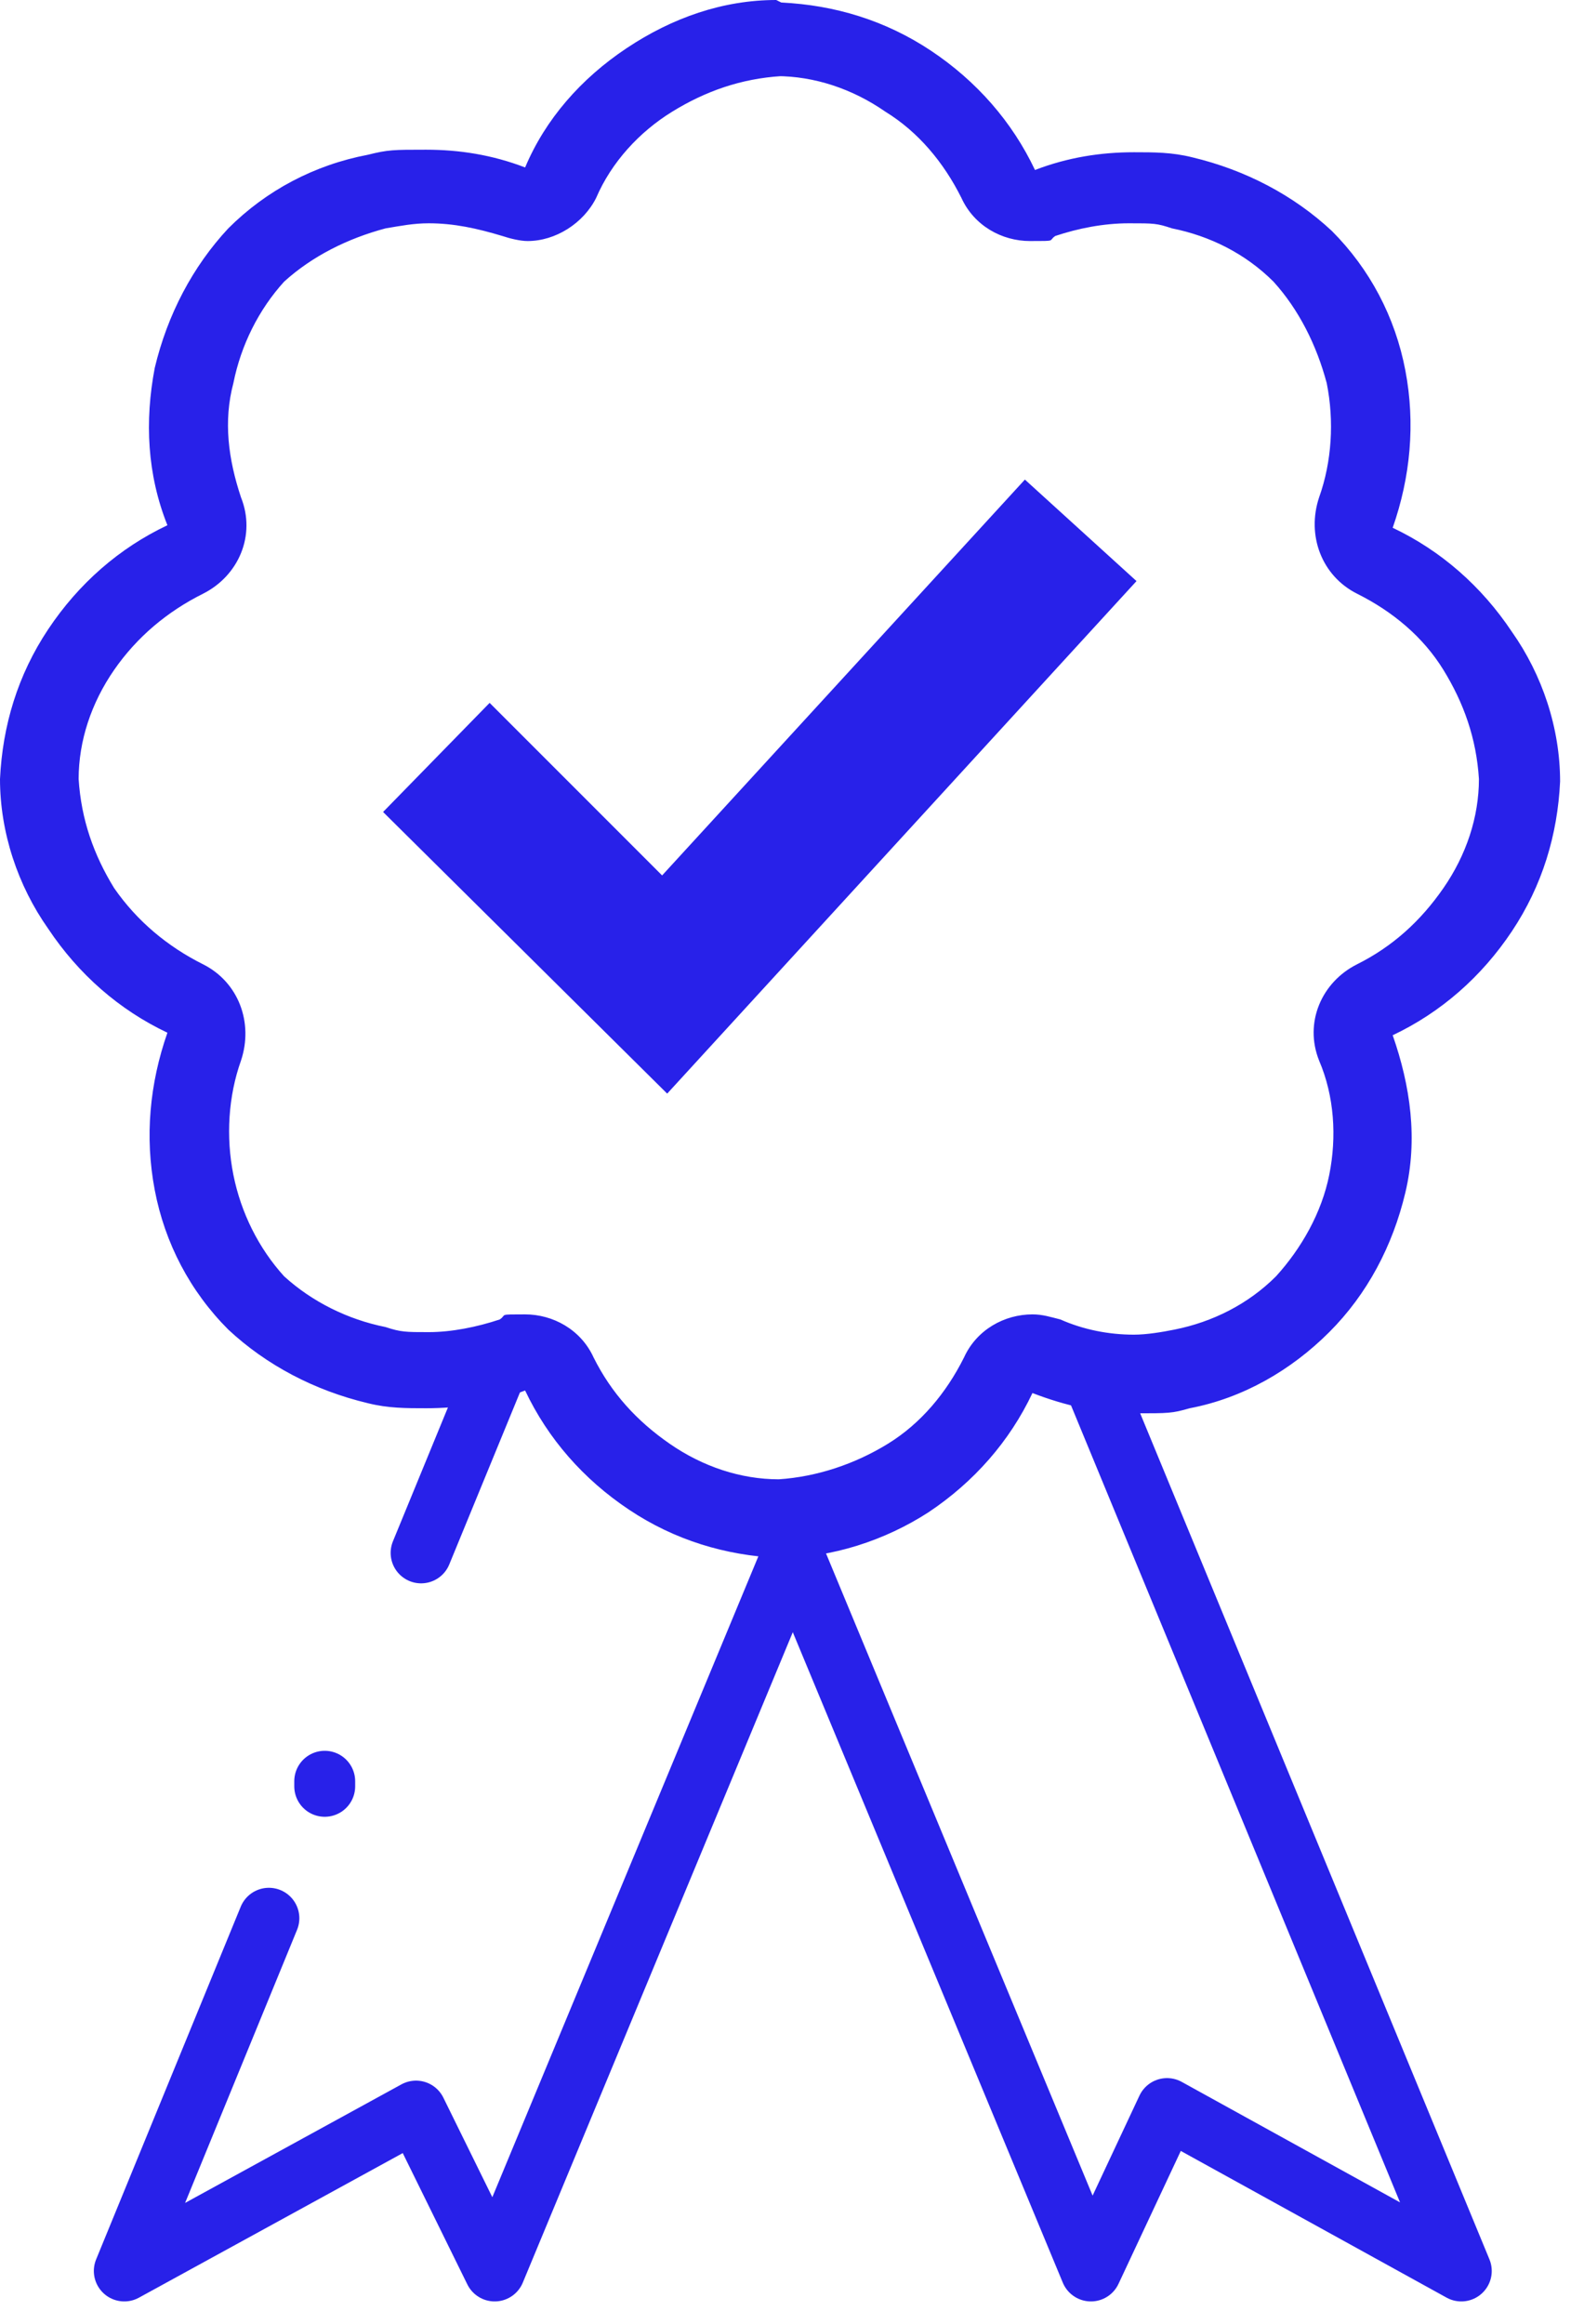
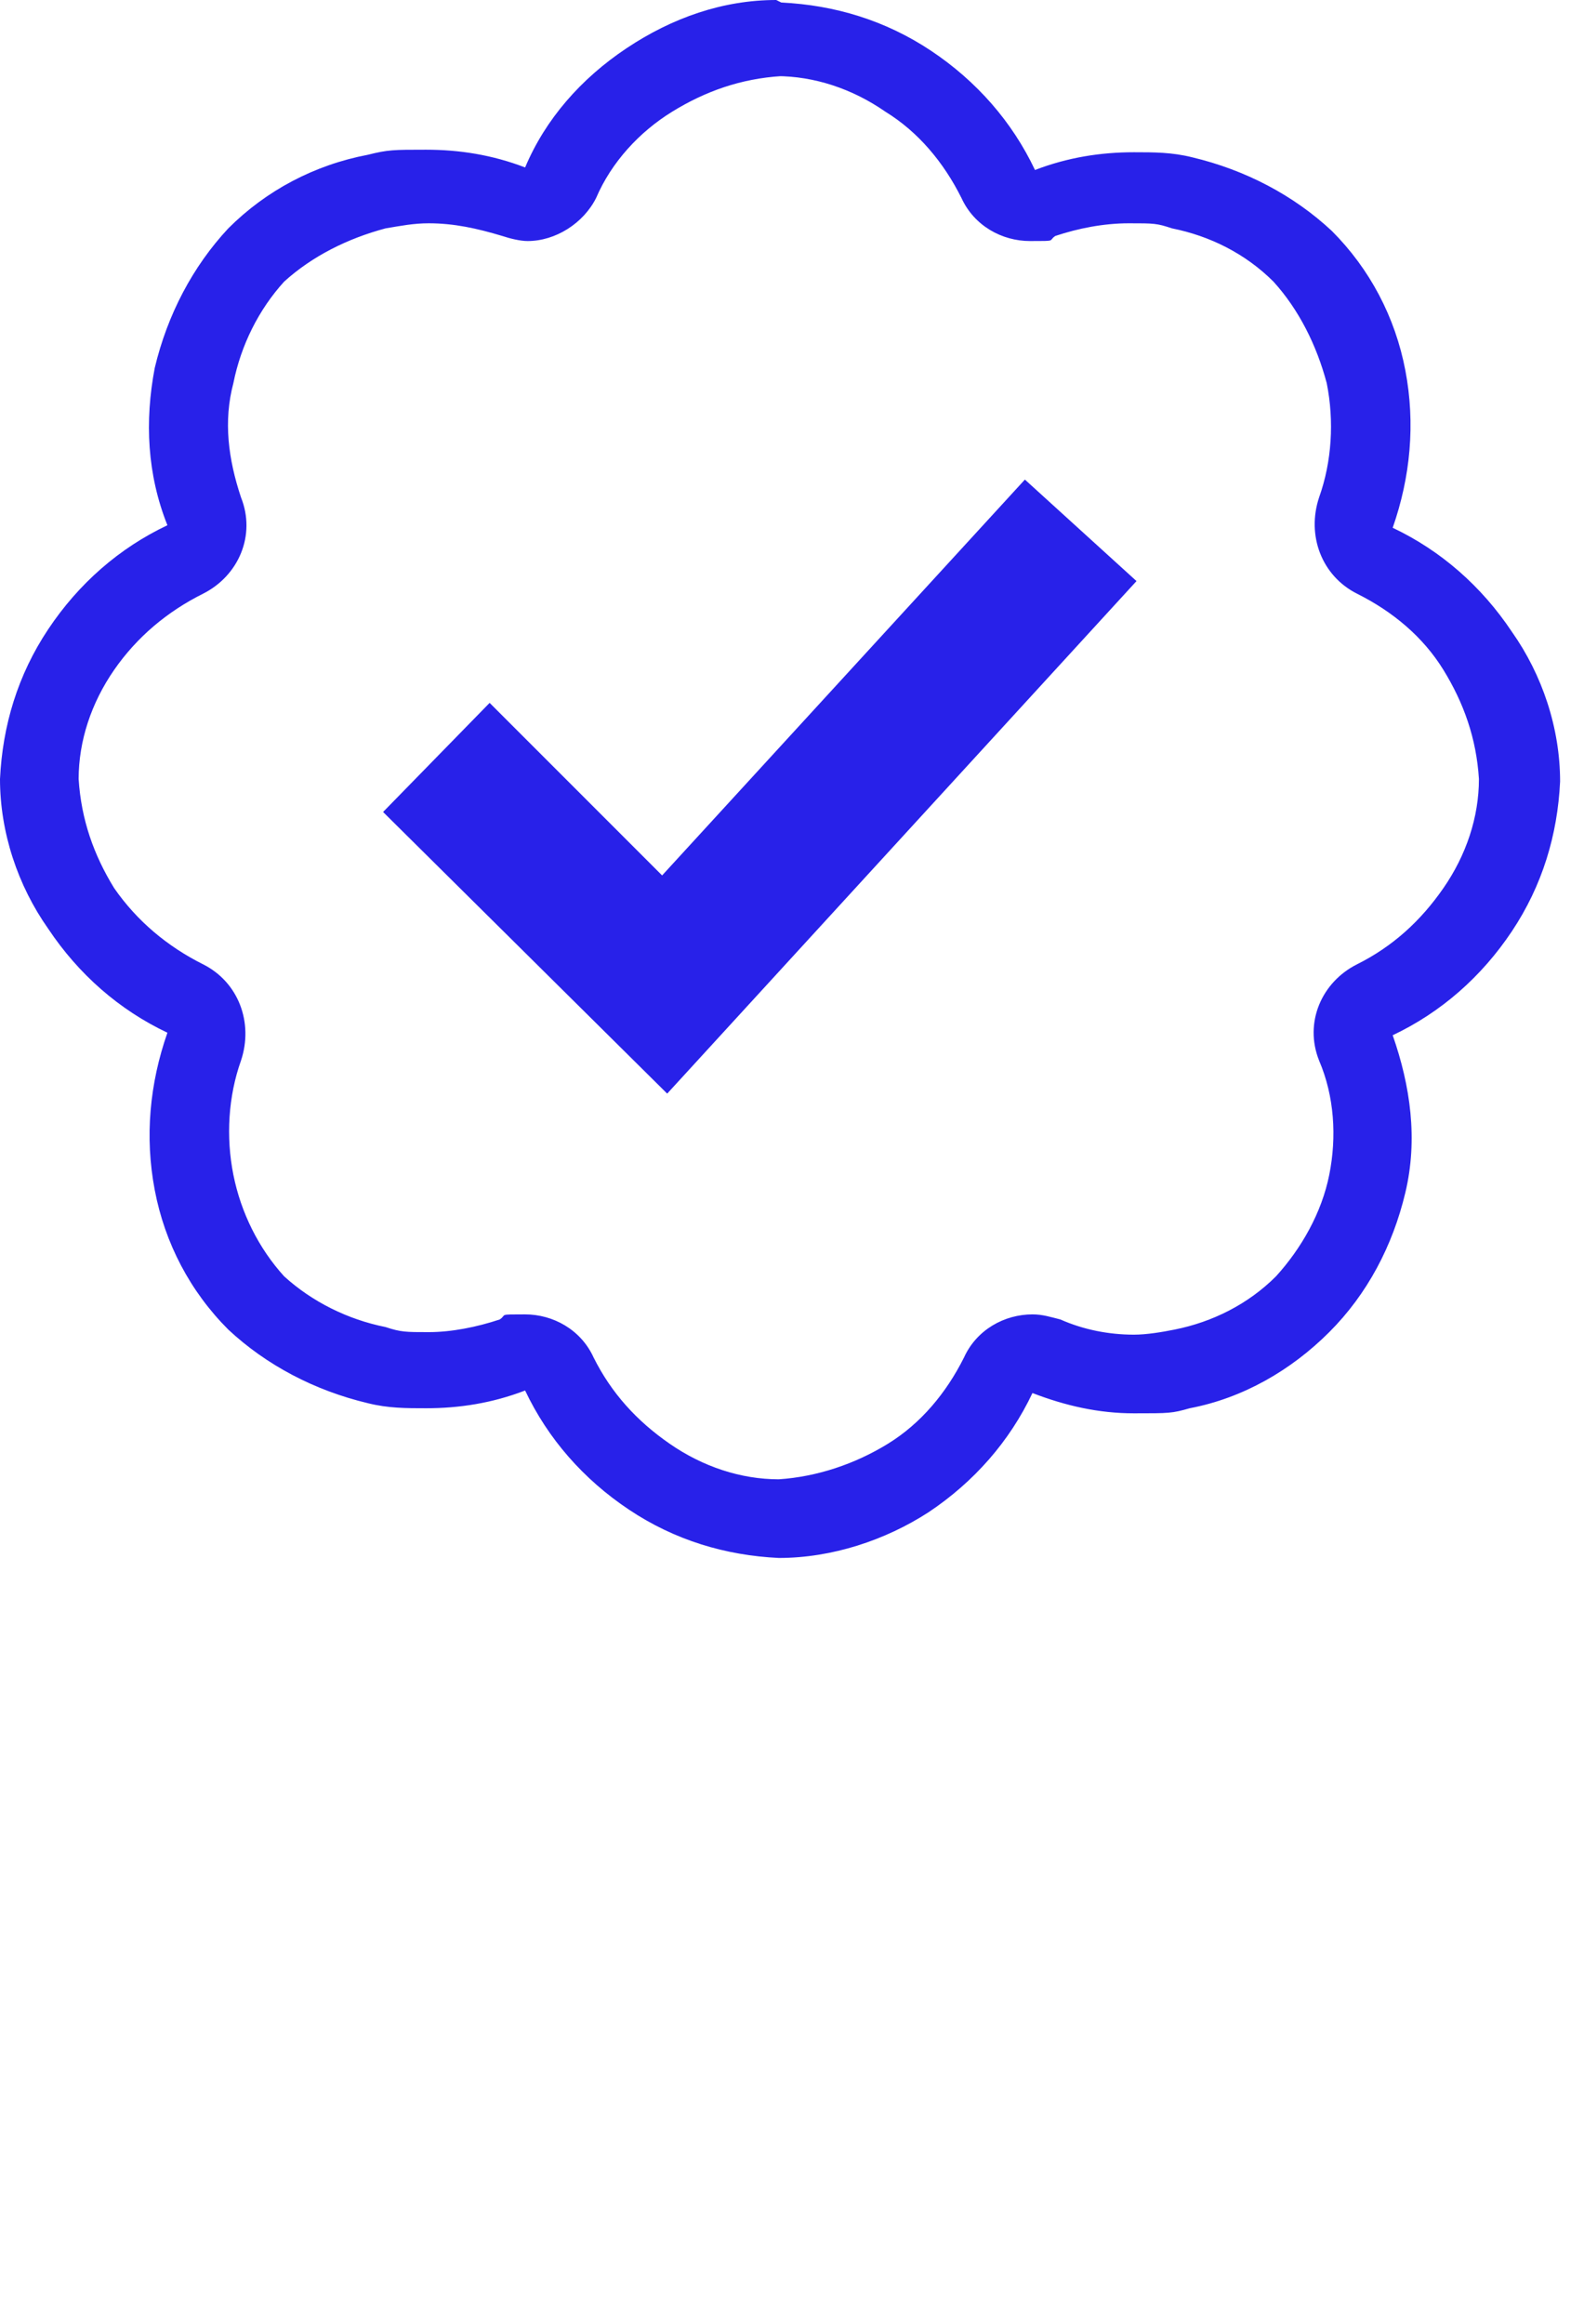
<svg xmlns="http://www.w3.org/2000/svg" width="45" height="66" viewBox="0 0 45 66" fill="none">
  <path d="M22.052 2.162C23.134 2.162 24.215 2.522 25.151 3.171C26.088 3.747 26.809 4.612 27.313 5.621C27.674 6.414 28.466 6.846 29.259 6.846C30.052 6.846 29.764 6.846 29.98 6.702C30.628 6.486 31.349 6.342 32.07 6.342C32.791 6.342 32.863 6.342 33.295 6.486C34.376 6.702 35.385 7.207 36.178 7.999C36.898 8.792 37.403 9.801 37.691 10.882C37.907 11.963 37.835 13.116 37.475 14.125C37.114 15.206 37.547 16.359 38.556 16.864C39.565 17.368 40.43 18.089 41.006 19.026C41.583 19.963 41.943 20.971 42.015 22.125C42.015 23.206 41.655 24.287 41.006 25.224C40.358 26.16 39.565 26.881 38.556 27.386C37.547 27.89 37.042 29.043 37.475 30.124C37.907 31.133 37.979 32.286 37.763 33.367C37.547 34.448 36.97 35.457 36.25 36.25C35.457 37.042 34.448 37.547 33.367 37.763C33.007 37.835 32.574 37.907 32.214 37.907C31.493 37.907 30.773 37.763 30.124 37.475C29.836 37.403 29.62 37.331 29.331 37.331C28.538 37.331 27.746 37.763 27.386 38.556C26.881 39.565 26.16 40.43 25.224 41.006C24.287 41.583 23.206 41.943 22.125 42.015C21.044 42.015 19.963 41.655 19.026 41.006C18.089 40.358 17.368 39.565 16.864 38.556C16.503 37.763 15.711 37.331 14.918 37.331C14.125 37.331 14.413 37.331 14.197 37.475C13.549 37.691 12.828 37.835 12.179 37.835C11.531 37.835 11.387 37.835 10.954 37.691C9.873 37.475 8.864 36.97 8.072 36.25C7.351 35.457 6.846 34.448 6.63 33.367C6.414 32.286 6.486 31.133 6.846 30.124C7.207 29.043 6.774 27.89 5.765 27.386C4.756 26.881 3.892 26.16 3.243 25.224C2.666 24.287 2.306 23.278 2.234 22.125C2.234 21.044 2.594 19.963 3.243 19.026C3.892 18.089 4.756 17.368 5.765 16.864C6.774 16.359 7.279 15.206 6.846 14.125C6.486 13.044 6.342 11.963 6.63 10.882C6.846 9.801 7.351 8.792 8.072 7.999C8.864 7.279 9.873 6.774 10.954 6.486C11.387 6.414 11.747 6.342 12.179 6.342C12.9 6.342 13.549 6.486 14.269 6.702C14.486 6.774 14.774 6.846 14.99 6.846C15.783 6.846 16.575 6.342 16.936 5.621C17.368 4.612 18.161 3.747 19.098 3.171C20.035 2.594 21.044 2.234 22.197 2.162M22.052 0C20.539 0 19.098 0.504 17.801 1.369C16.503 2.234 15.494 3.387 14.918 4.756C13.981 4.396 13.044 4.252 12.107 4.252C11.17 4.252 11.026 4.252 10.45 4.396C8.936 4.684 7.567 5.405 6.486 6.486C5.477 7.567 4.756 8.936 4.396 10.45C4.108 11.963 4.18 13.476 4.756 14.918C3.387 15.566 2.234 16.575 1.369 17.873C0.504 19.17 0.072 20.611 0 22.125C0 23.638 0.504 25.151 1.369 26.377C2.234 27.674 3.387 28.683 4.756 29.331C4.252 30.773 4.108 32.286 4.396 33.799C4.684 35.313 5.405 36.682 6.486 37.763C7.567 38.772 8.936 39.493 10.45 39.853C11.026 39.997 11.531 39.997 12.107 39.997C13.044 39.997 13.981 39.853 14.918 39.493C15.566 40.862 16.575 42.015 17.873 42.88C19.17 43.745 20.611 44.177 22.125 44.249C23.638 44.249 25.151 43.745 26.377 42.952C27.674 42.087 28.683 40.934 29.331 39.565C30.268 39.925 31.205 40.141 32.214 40.141C33.223 40.141 33.295 40.141 33.799 39.997C35.313 39.709 36.682 38.916 37.763 37.835C38.844 36.754 39.565 35.385 39.925 33.871C40.285 32.358 40.069 30.845 39.565 29.403C40.934 28.755 42.087 27.746 42.952 26.449C43.817 25.151 44.249 23.71 44.321 22.197C44.321 20.683 43.817 19.17 42.952 17.945C42.087 16.648 40.934 15.639 39.565 14.99C40.069 13.549 40.213 12.035 39.925 10.522C39.637 9.008 38.916 7.639 37.835 6.558C36.754 5.549 35.385 4.828 33.871 4.468C33.295 4.324 32.791 4.324 32.214 4.324C31.277 4.324 30.34 4.468 29.403 4.828C28.755 3.459 27.746 2.306 26.449 1.441C25.151 0.577 23.71 0.144 22.197 0.072L22.052 0Z" fill="#2821E9" />
  <path d="M18.954 31.061L10.883 23.062L13.91 19.963L18.81 24.864L29.116 13.621L32.287 16.504L18.954 31.061Z" fill="#2821E9" />
-   <path d="M30.92 38.844L41.514 64.5L33.154 59.887L30.992 64.5L22.344 43.672" stroke="#2821E9" stroke-width="1.73" stroke-linecap="round" stroke-linejoin="round" />
-   <path d="M11.963 44.105L14.125 38.844M9.225 50.735V50.591M22.701 43.672L14.053 64.5L11.819 59.959L3.531 64.5L7.639 54.482" stroke="#2821E9" stroke-width="1.73" stroke-linecap="round" stroke-linejoin="round" />
</svg>